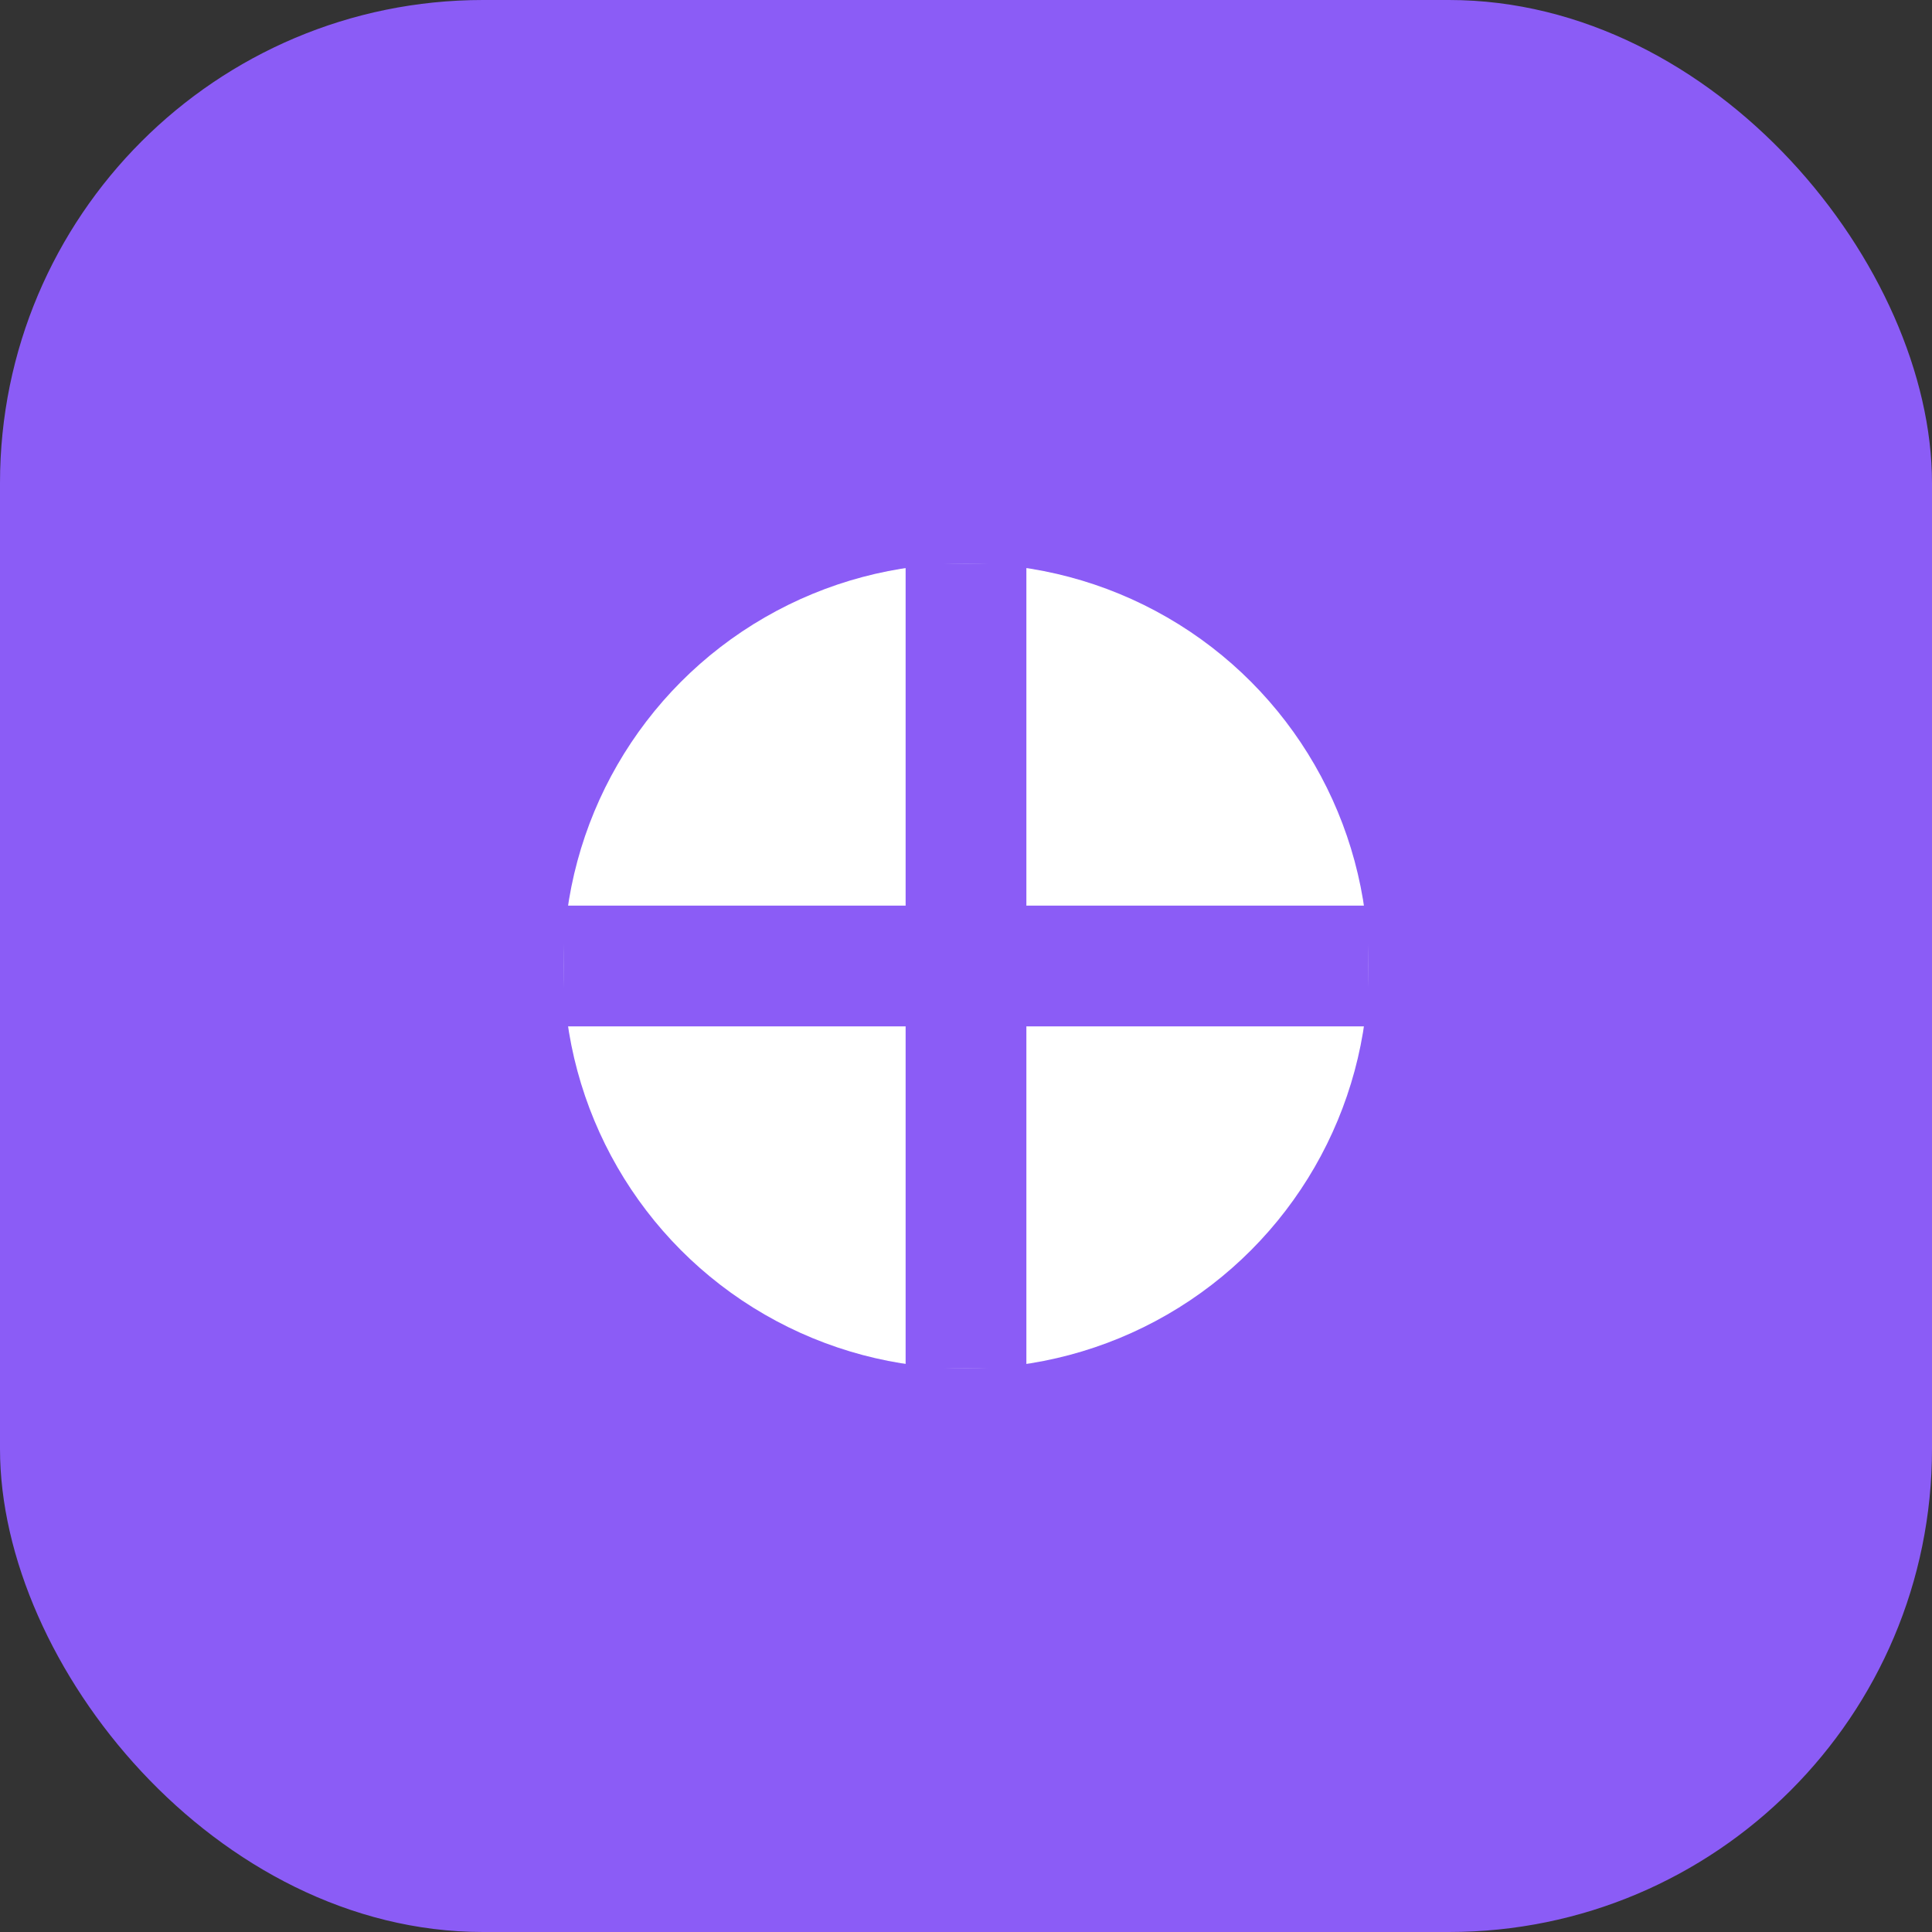
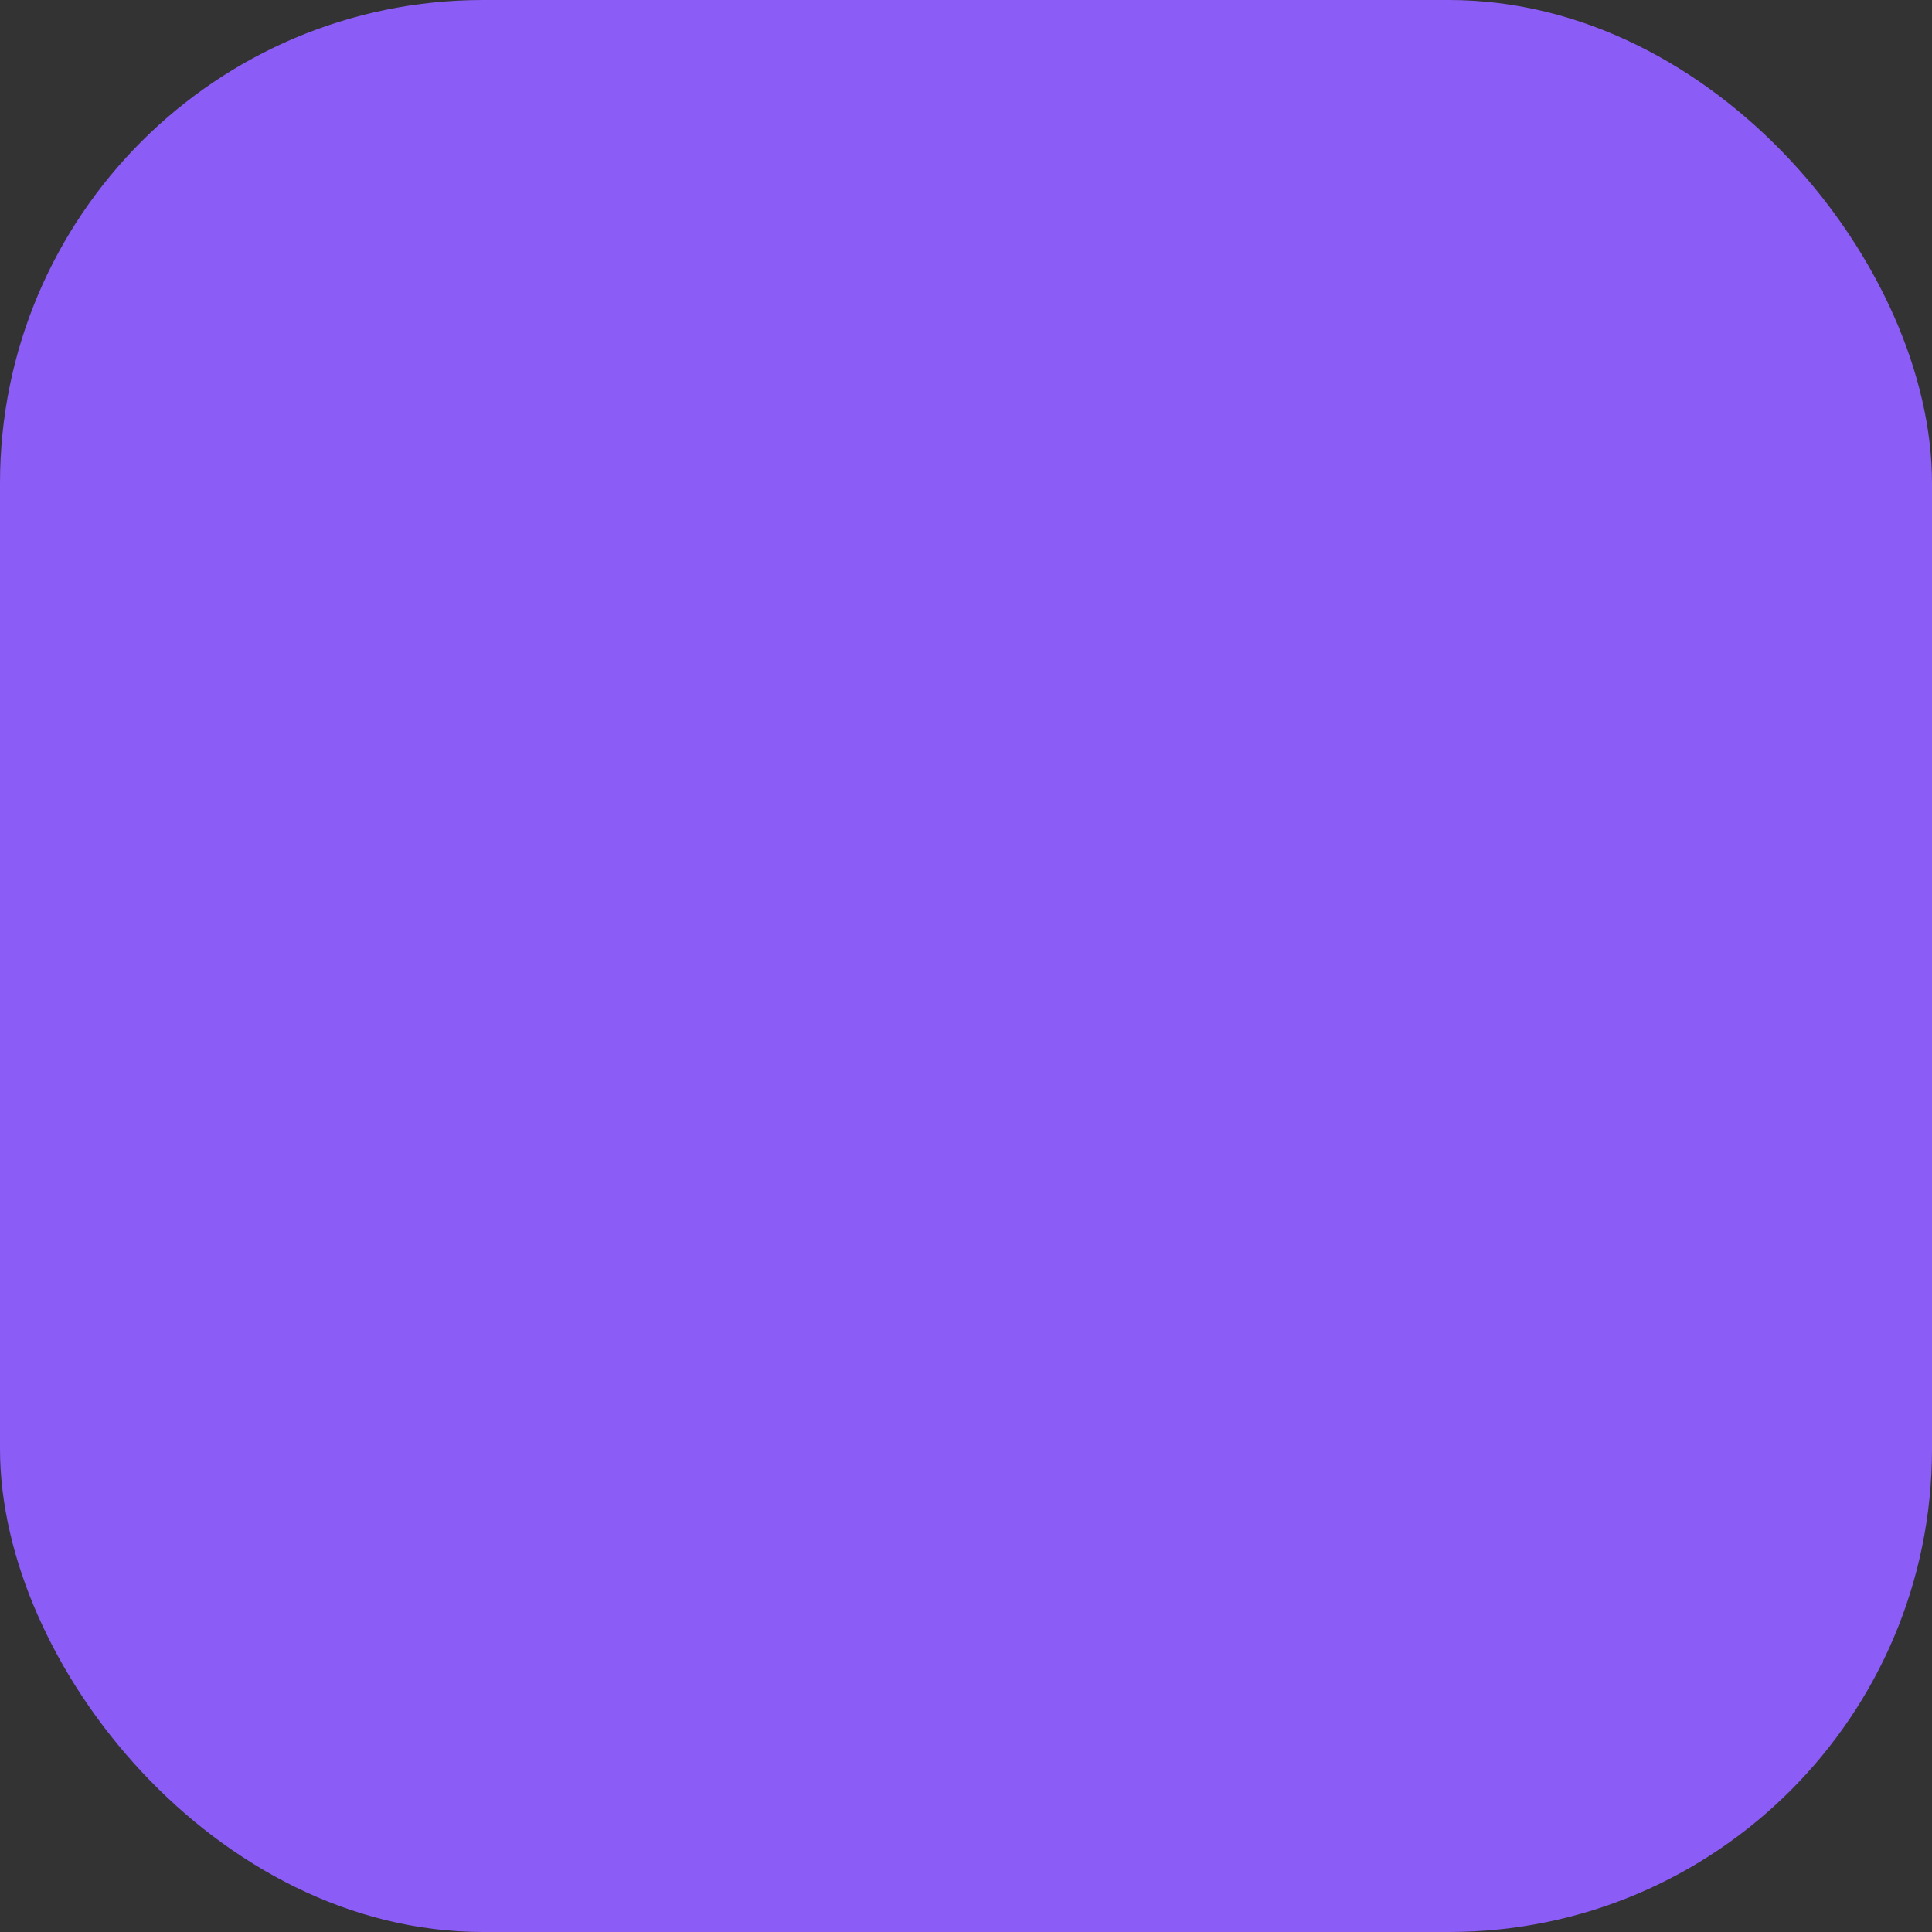
<svg xmlns="http://www.w3.org/2000/svg" viewBox="0 0 48 48">
  <rect x="0" y="0" width="48" height="48" fill="#333333" stroke="none" />
  <rect width="48" height="48" rx="12" fill="#8b5cf6" />
-   <circle cx="24" cy="24" r="10" fill="white" />
-   <path d="M14 24h20M24 14v20" stroke="#8b5cf6" stroke-width="3" />
</svg>